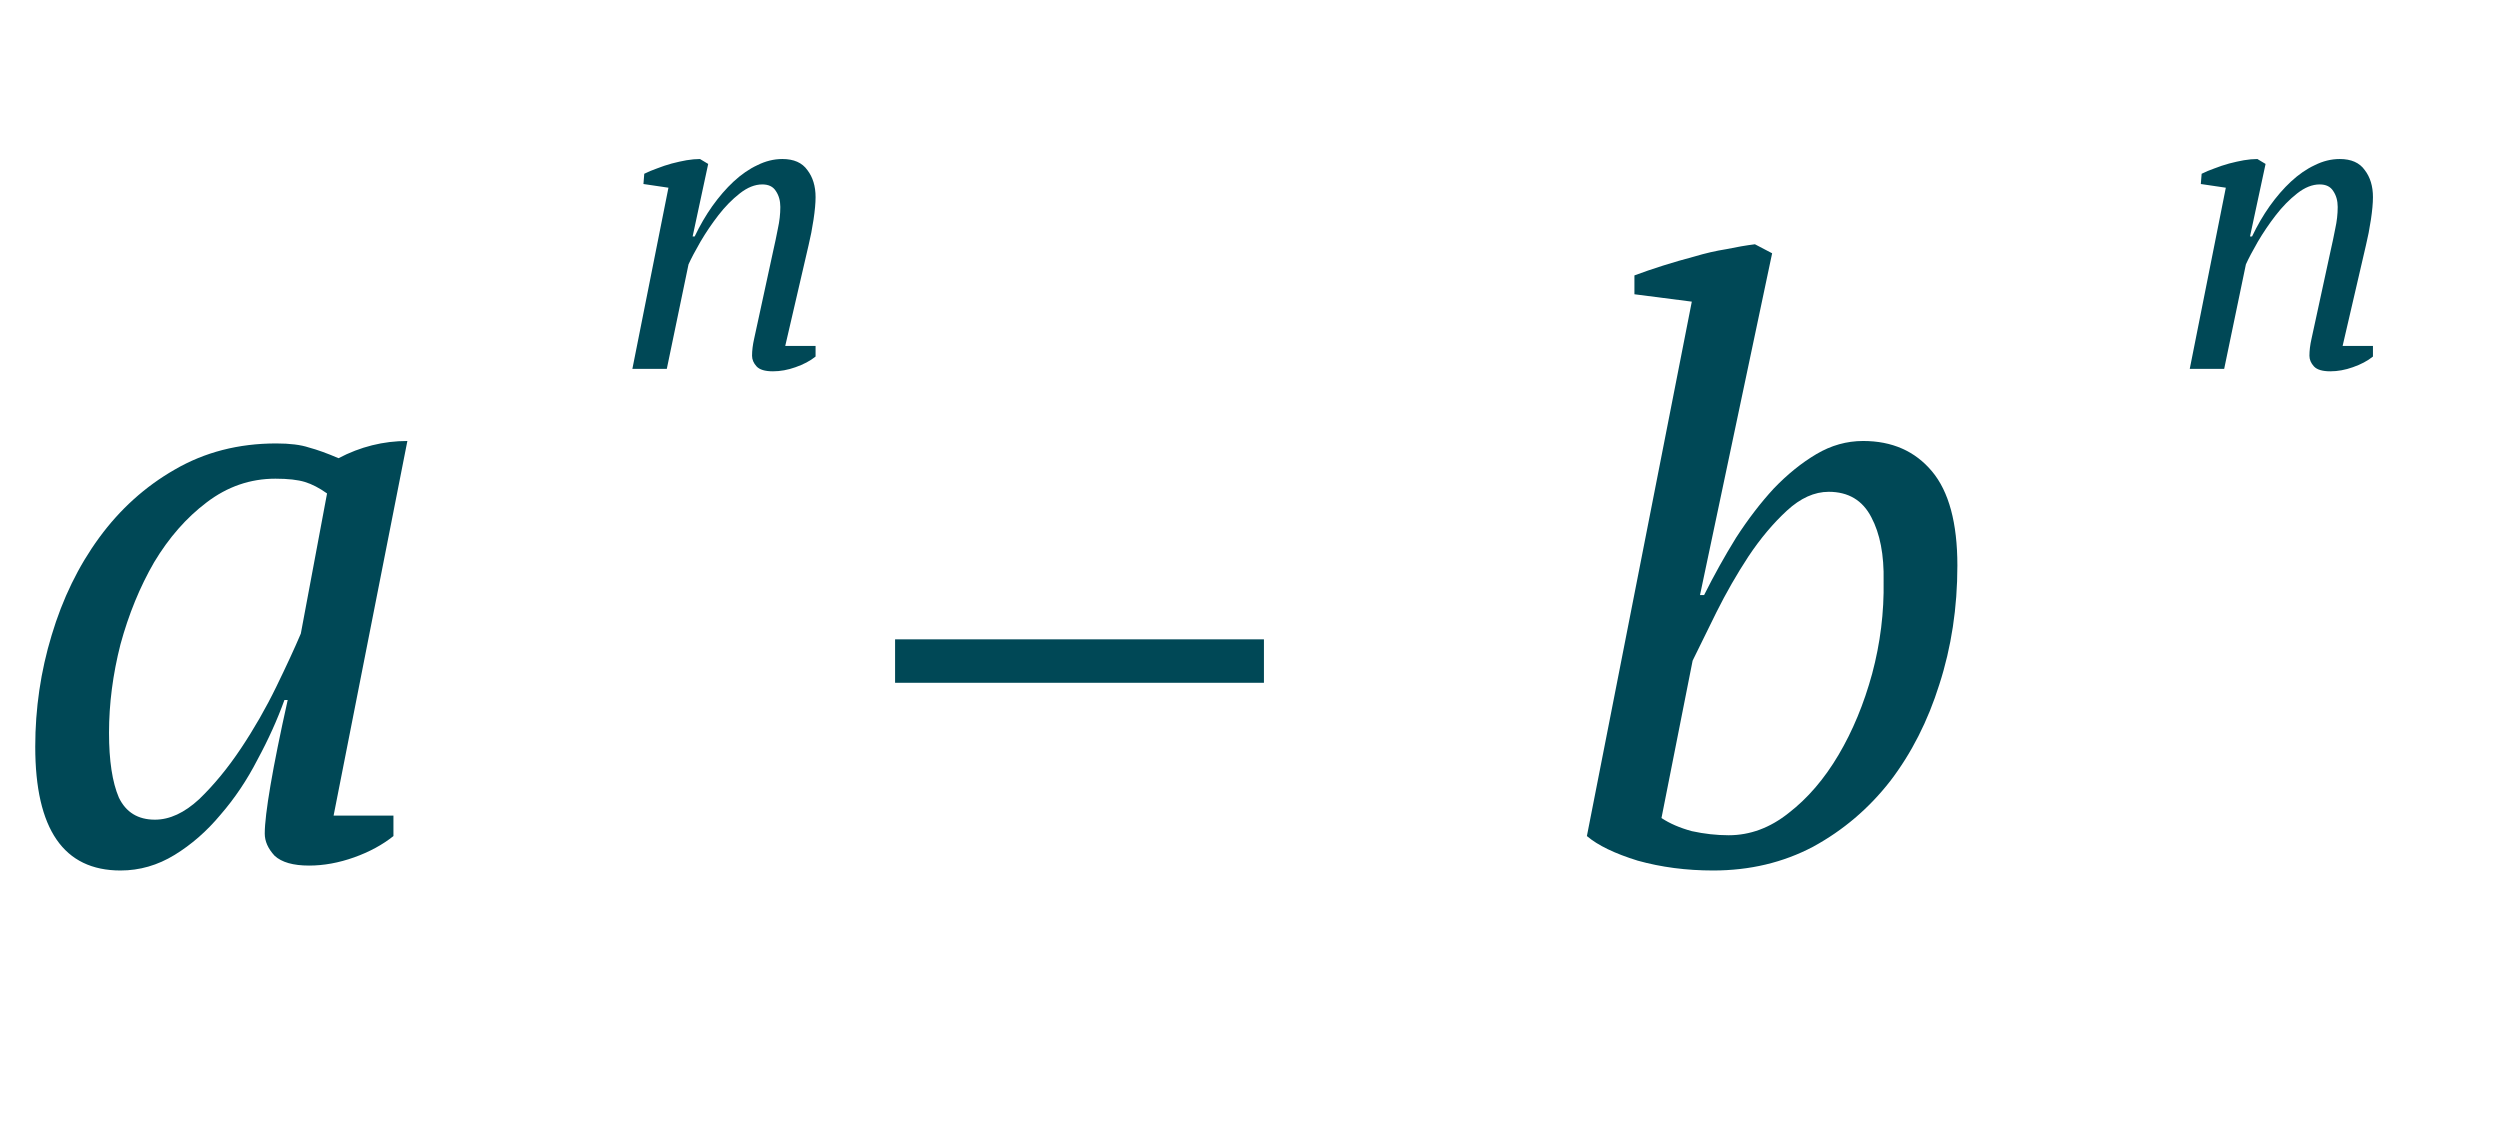
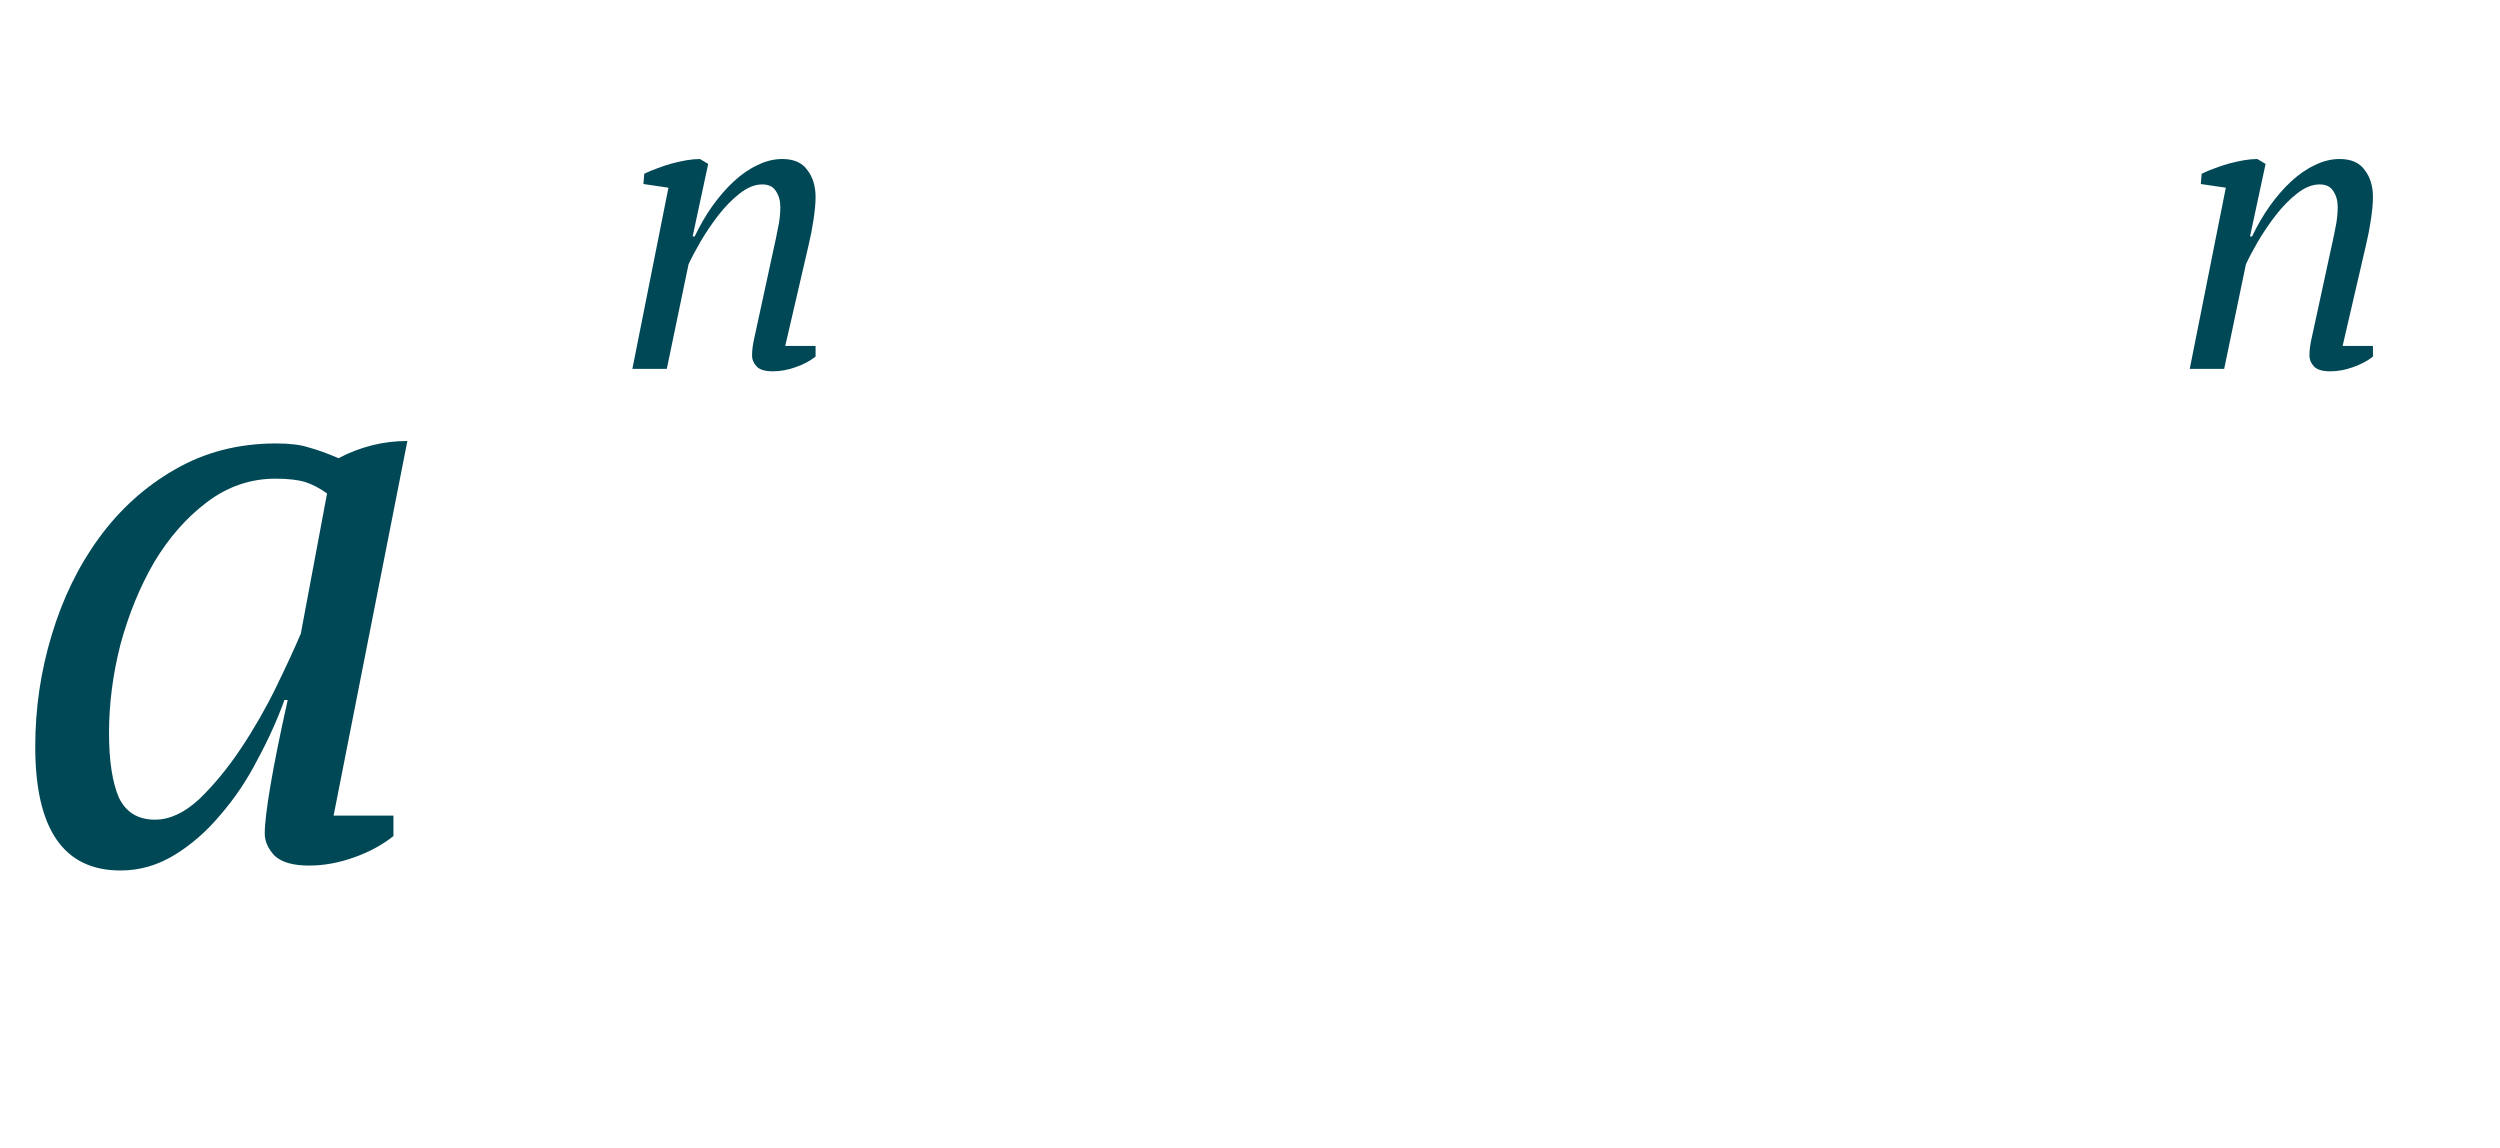
<svg xmlns="http://www.w3.org/2000/svg" width="61" height="28" viewBox="0 0 61 28" fill="none">
-   <path d="M21.84 15.6H30.84V16.66H21.84V15.6Z" fill="#004856" />
  <path d="M3.78 20C4.14 20 4.5 19.833 4.86 19.5C5.22 19.153 5.56 18.74 5.88 18.26C6.2 17.78 6.487 17.28 6.74 16.76C6.993 16.24 7.193 15.807 7.34 15.46L7.98 12.04C7.793 11.907 7.613 11.813 7.44 11.76C7.267 11.707 7.027 11.68 6.72 11.68C6.107 11.68 5.547 11.873 5.04 12.26C4.547 12.633 4.12 13.12 3.76 13.72C3.413 14.32 3.14 14.987 2.94 15.72C2.753 16.453 2.66 17.173 2.66 17.88C2.66 18.56 2.74 19.087 2.9 19.46C3.073 19.82 3.367 20 3.78 20ZM6.94 17.08C6.767 17.56 6.547 18.047 6.28 18.54C6.027 19.033 5.727 19.48 5.38 19.88C5.047 20.28 4.673 20.607 4.26 20.86C3.847 21.113 3.407 21.24 2.94 21.24C1.553 21.24 0.86 20.233 0.86 18.22C0.86 17.287 0.993 16.38 1.26 15.5C1.527 14.607 1.913 13.813 2.42 13.12C2.927 12.427 3.54 11.873 4.26 11.46C4.993 11.033 5.82 10.82 6.74 10.82C7.073 10.82 7.34 10.853 7.54 10.92C7.74 10.973 7.98 11.06 8.26 11.18C8.793 10.9 9.353 10.76 9.94 10.76L8.14 19.9H9.6V20.4C9.333 20.613 9.013 20.787 8.64 20.92C8.267 21.053 7.9 21.12 7.54 21.12C7.153 21.12 6.873 21.04 6.7 20.88C6.54 20.707 6.46 20.527 6.46 20.34C6.46 20.1 6.507 19.707 6.6 19.16C6.693 18.613 6.833 17.92 7.02 17.08H6.94Z" fill="#004856" />
-   <path d="M41.28 7.36L39.88 7.18V6.72C40.093 6.64 40.327 6.56 40.58 6.48C40.833 6.4 41.087 6.327 41.34 6.26C41.607 6.18 41.867 6.12 42.12 6.08C42.373 6.027 42.607 5.987 42.82 5.96L43.24 6.18L41.48 14.52H41.58C41.82 14.04 42.08 13.573 42.36 13.12C42.653 12.667 42.96 12.267 43.28 11.92C43.613 11.573 43.96 11.293 44.32 11.08C44.68 10.867 45.06 10.76 45.46 10.76C46.167 10.76 46.727 11.007 47.14 11.5C47.553 11.993 47.76 12.76 47.76 13.8C47.76 14.827 47.613 15.793 47.32 16.7C47.04 17.593 46.64 18.38 46.12 19.06C45.6 19.727 44.973 20.26 44.24 20.66C43.507 21.047 42.693 21.24 41.8 21.24C41.147 21.24 40.533 21.16 39.96 21C39.4 20.827 38.987 20.627 38.72 20.4L41.28 7.36ZM44.62 12C44.273 12 43.933 12.153 43.6 12.46C43.267 12.767 42.953 13.14 42.66 13.58C42.38 14.007 42.12 14.46 41.88 14.94C41.653 15.407 41.46 15.8 41.3 16.12L40.54 19.96C40.74 20.093 40.987 20.2 41.28 20.28C41.587 20.347 41.887 20.38 42.18 20.38C42.7 20.38 43.187 20.2 43.64 19.84C44.107 19.48 44.513 19.007 44.86 18.42C45.207 17.833 45.48 17.173 45.68 16.44C45.88 15.693 45.973 14.94 45.96 14.18C45.973 13.54 45.873 13.02 45.66 12.62C45.447 12.207 45.1 12 44.62 12Z" fill="#004856" />
  <path d="M18.86 6.15C18.907 5.943 18.947 5.753 18.98 5.58C19.02 5.4 19.04 5.223 19.04 5.05C19.04 4.897 19.003 4.767 18.93 4.66C18.863 4.553 18.753 4.5 18.6 4.5C18.42 4.5 18.237 4.573 18.05 4.72C17.863 4.867 17.69 5.043 17.53 5.25C17.37 5.457 17.223 5.673 17.09 5.9C16.963 6.12 16.867 6.303 16.8 6.45L16.27 9H15.43L16.31 4.58L15.7 4.49L15.72 4.24C15.813 4.193 15.917 4.15 16.03 4.11C16.15 4.063 16.27 4.023 16.39 3.99C16.517 3.957 16.637 3.93 16.75 3.91C16.87 3.89 16.98 3.88 17.08 3.88L17.28 4L16.9 5.77H16.95C17.077 5.503 17.22 5.257 17.38 5.03C17.547 4.797 17.72 4.597 17.9 4.43C18.087 4.257 18.28 4.123 18.48 4.03C18.68 3.93 18.883 3.88 19.09 3.88C19.37 3.88 19.573 3.97 19.7 4.15C19.833 4.323 19.9 4.543 19.9 4.81C19.9 4.957 19.883 5.14 19.85 5.36C19.817 5.58 19.777 5.787 19.73 5.98L19.16 8.44H19.9V8.7C19.767 8.807 19.603 8.893 19.41 8.96C19.223 9.027 19.04 9.06 18.86 9.06C18.667 9.06 18.533 9.02 18.46 8.94C18.387 8.86 18.35 8.773 18.35 8.68C18.35 8.553 18.367 8.417 18.4 8.27C18.433 8.117 18.467 7.963 18.5 7.81L18.86 6.15Z" fill="#004856" />
  <path d="M56.86 6.15C56.907 5.943 56.947 5.753 56.98 5.58C57.02 5.4 57.04 5.223 57.04 5.05C57.04 4.897 57.003 4.767 56.93 4.66C56.863 4.553 56.753 4.5 56.6 4.5C56.42 4.5 56.237 4.573 56.05 4.72C55.863 4.867 55.69 5.043 55.53 5.25C55.37 5.457 55.223 5.673 55.09 5.9C54.963 6.12 54.867 6.303 54.8 6.45L54.27 9H53.43L54.31 4.58L53.7 4.49L53.72 4.24C53.813 4.193 53.917 4.15 54.03 4.11C54.15 4.063 54.27 4.023 54.39 3.99C54.517 3.957 54.637 3.93 54.75 3.91C54.87 3.89 54.98 3.88 55.08 3.88L55.28 4L54.9 5.77H54.95C55.077 5.503 55.22 5.257 55.38 5.03C55.547 4.797 55.72 4.597 55.9 4.43C56.087 4.257 56.28 4.123 56.48 4.03C56.68 3.93 56.883 3.88 57.09 3.88C57.37 3.88 57.573 3.97 57.7 4.15C57.833 4.323 57.9 4.543 57.9 4.81C57.9 4.957 57.883 5.14 57.85 5.36C57.817 5.58 57.777 5.787 57.73 5.98L57.16 8.44H57.9V8.7C57.767 8.807 57.603 8.893 57.41 8.96C57.223 9.027 57.04 9.06 56.86 9.06C56.667 9.06 56.533 9.02 56.46 8.94C56.387 8.86 56.35 8.773 56.35 8.68C56.35 8.553 56.367 8.417 56.4 8.27C56.433 8.117 56.467 7.963 56.5 7.81L56.86 6.15Z" fill="#004856" />
</svg>